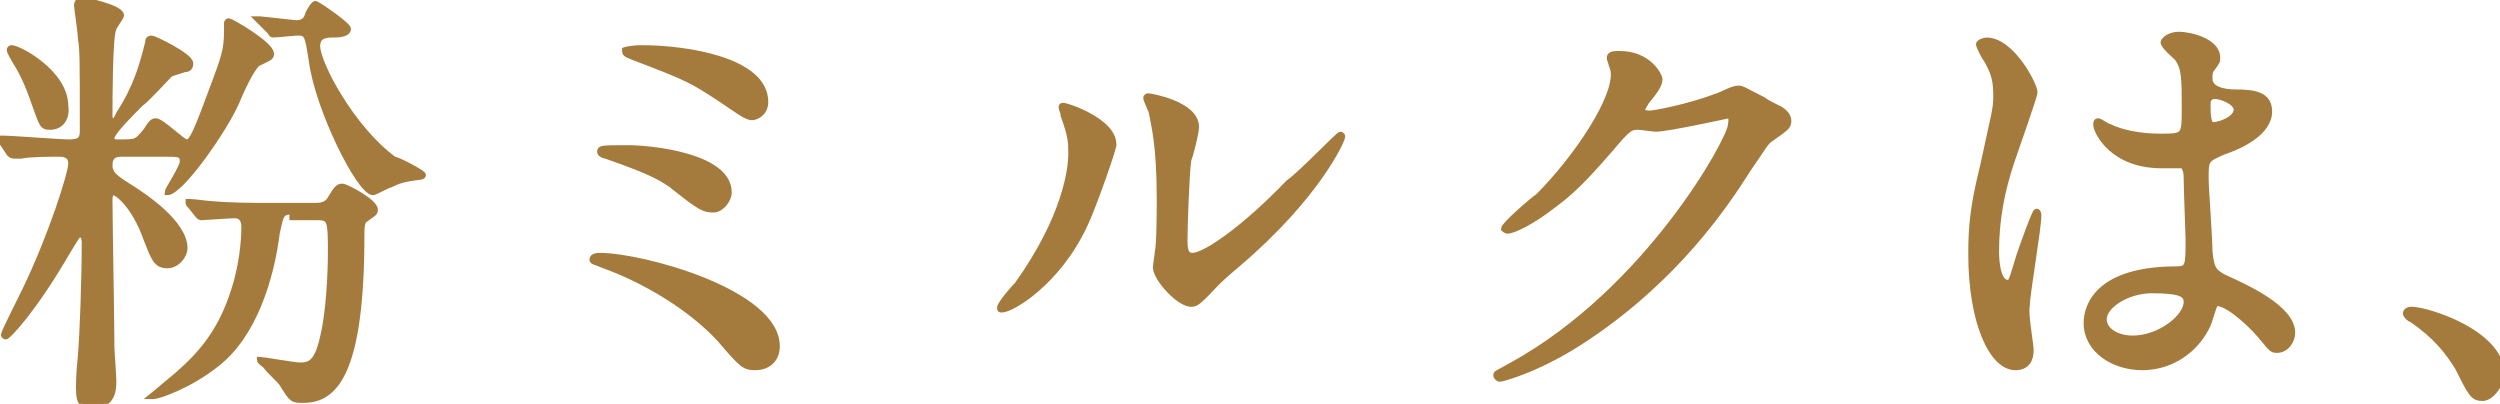
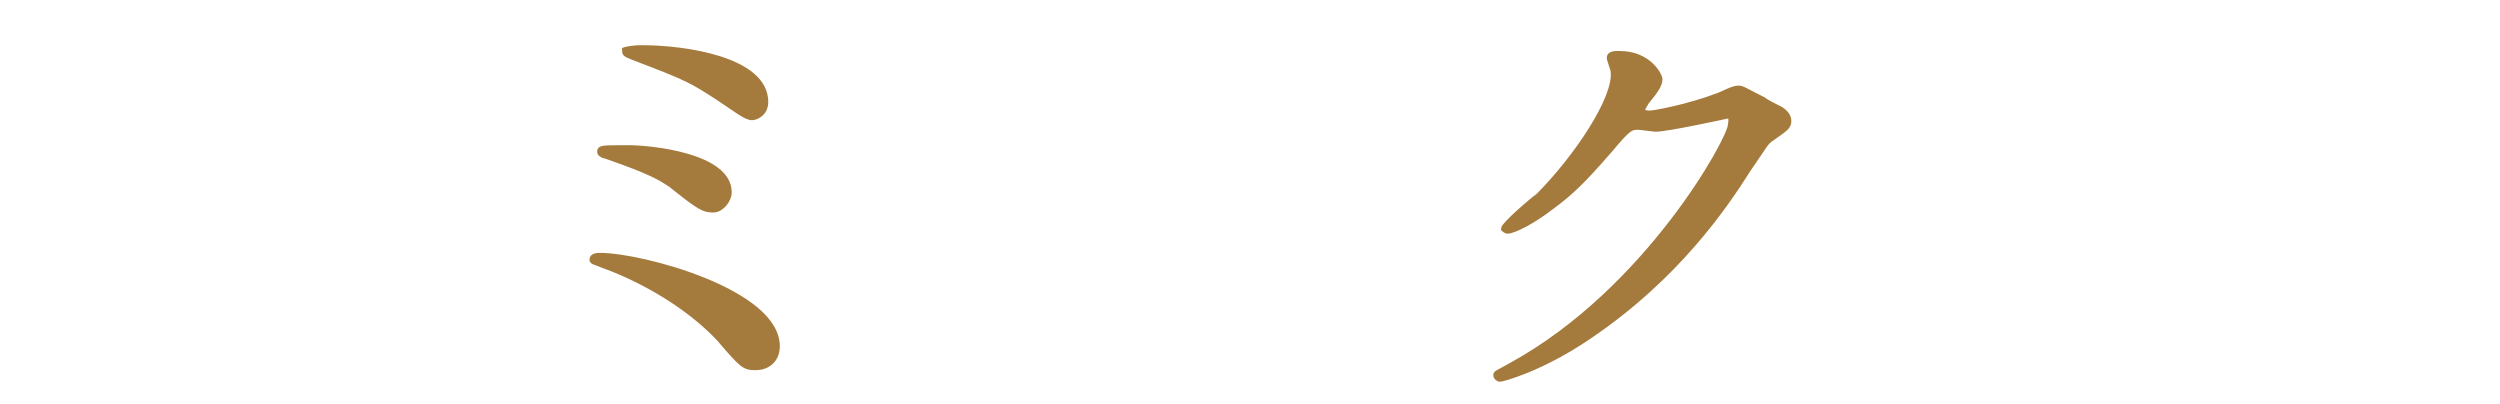
<svg xmlns="http://www.w3.org/2000/svg" version="1.1" id="レイヤー_1" x="0px" y="0px" width="130px" height="21px" viewBox="0 0 130 21" style="enable-background:new 0 0 130 21;" xml:space="preserve">
  <style type="text/css">
	.st0{fill:#A57B3D;stroke:#A57B3D;stroke-width:0.3;stroke-miterlimit:10;}
</style>
  <g>
-     <path class="st0" d="M0.1,7.4C0,7.3,0,7.3,0,7.3c0-0.1,0-0.1,0.1-0.1c0.5,0,3,0.2,3.5,0.2c0.6,0,0.7-0.2,0.7-0.6   c0-3.8,0-4.2-0.1-4.8C4.2,1.7,4,0.4,4,0.3C4,0.1,4.1,0,4.3,0c0.1,0,2,0.4,2,0.8c0,0.1-0.4,0.6-0.4,0.7C5.7,1.9,5.7,5.3,5.7,6   c0,0.1,0,0.3,0.2,0.3c0.1,0,0.1,0,0.3-0.4c0.9-1.4,1.2-2.5,1.5-3.7c0-0.1,0-0.2,0.2-0.2c0.1,0,2,0.9,2,1.3c0,0.2-0.1,0.3-0.3,0.3   C9,3.8,8.9,3.8,8.8,3.9C8.6,4.1,7.6,5.2,7.3,5.4C6.1,6.6,5.8,7,5.8,7.2c0,0.2,0.2,0.2,0.4,0.2c0.9,0,0.9,0,1.4-0.6   C7.9,6.3,8,6.3,8.1,6.3c0.3,0,1.4,1.1,1.6,1.1c0.3,0,0.5-0.5,1.5-3.2c0.6-1.6,0.6-1.8,0.6-3c0,0,0-0.1,0.1-0.1   c0.1,0,2.2,1.2,2.2,1.7c0,0.2-0.1,0.2-0.7,0.5c-0.3,0.2-0.9,1.5-1.1,2c-0.6,1.4-2.9,4.7-3.6,4.7c0,0,0,0,0,0c0-0.1,0.8-1.3,0.8-1.6   C9.5,8,9.3,8,8.6,8H6.4C6.1,8,5.7,8,5.7,8.6c0,0.4,0.2,0.6,1,1.1c0.8,0.5,2.9,1.9,2.9,3.2c0,0.4-0.4,0.9-0.9,0.9   c-0.6,0-0.7-0.4-1.1-1.4C7,10.7,6.1,10,5.9,10c-0.1,0-0.2,0.1-0.2,0.4c0,1.1,0.1,6.4,0.1,7.6c0,0.3,0.1,1.5,0.1,1.8   c0,0.4,0,1.3-1.1,1.3c-0.5,0-0.7-0.1-0.7-0.9c0-0.1,0-0.8,0.1-1.7c0.1-1.2,0.2-4,0.2-5.9c0,0,0-0.4-0.2-0.4c-0.2,0-0.2,0.1-0.7,0.9   c-1.8,3.1-3.1,4.4-3.2,4.4c0,0-0.1,0-0.1-0.1c0-0.1,0.9-1.9,1.1-2.3C2.7,12.2,3.7,9,3.7,8.5C3.7,8.1,3.4,8,3.1,8   C2.7,8,1.5,8,1.1,8.1c0,0-0.3,0-0.3,0C0.7,8.1,0.6,8.1,0.5,8L0.1,7.4z M2.6,6.6c-0.4,0-0.4-0.1-0.8-1.2c-0.4-1.2-0.8-1.9-1-2.2   c0,0-0.3-0.5-0.3-0.6c0,0,0-0.1,0.1-0.1c0.4,0,2.8,1.3,2.8,3C3.5,6.1,3.2,6.6,2.6,6.6z M15.2,11c-0.6,0-0.6,0.2-0.8,1.1   c-0.3,2.4-1.2,5.3-3.1,6.8c-1.5,1.2-3.1,1.7-3.3,1.7c0,0-0.1,0-0.1,0c0,0,0.5-0.4,0.6-0.5c1.6-1.3,2.9-2.5,3.7-5.1   c0.5-1.6,0.5-3,0.5-3.2c0-0.3-0.1-0.6-0.5-0.6c-0.3,0-1.6,0.1-1.7,0.1c-0.1,0-0.1,0-0.2-0.1l-0.4-0.5c-0.1-0.1-0.1-0.1-0.1-0.2   c0,0,0,0,0.1,0c0.2,0,0.9,0.1,1,0.1c1.1,0.1,2.1,0.1,3.2,0.1h2.3c0.2,0,0.6,0,0.8-0.4c0.3-0.5,0.4-0.6,0.6-0.6   c0.2,0,1.7,0.8,1.7,1.2c0,0.2-0.1,0.2-0.5,0.5c-0.2,0.1-0.2,0.5-0.2,0.8c0,7-1.3,8.6-3,8.6c-0.6,0-0.6,0-1.1-0.8   c-0.1-0.2-0.7-0.7-0.9-1c0,0-0.3-0.2-0.3-0.3c0,0,0,0,0,0c0.1,0,1.8,0.3,2.1,0.3c0.5,0,0.9-0.1,1.2-1.5c0.3-1.2,0.4-3.3,0.4-4.3   c0-1.7,0-1.9-0.7-1.9H15.2z M13.5,1.1C13.4,1,13.4,1,13.4,1s0,0,0.1,0c0.1,0,1.8,0.2,1.9,0.2c0.3,0,0.5-0.1,0.6-0.4   c0-0.1,0.3-0.6,0.4-0.6c0.1,0,1.7,1.1,1.7,1.3c0,0.3-0.6,0.3-0.7,0.3c-0.4,0-0.9,0-0.9,0.6c0,0.9,1.8,4.3,4,5.9   C20.7,8.3,22,9,22,9.1c0,0.1-0.2,0.1-0.2,0.1c-0.8,0.1-1.1,0.2-1.5,0.4c-0.1,0-0.8,0.4-0.9,0.4c-0.7,0-2.9-4.4-3.2-6.9   c-0.2-1.2-0.2-1.4-0.7-1.4c-0.2,0-1.1,0.1-1.3,0.1c-0.1,0-0.1-0.1-0.2-0.2L13.5,1.1z" />
    <path class="st0" d="M39.3,19.1c-0.6,0-0.7-0.1-1.9-1.5c-1.5-1.6-3.8-3-6-3.8c-0.5-0.2-0.6-0.2-0.6-0.3c0-0.2,0.3-0.2,0.4-0.2   c2.2,0,9.2,1.9,9.2,4.7C40.4,18.8,39.8,19.1,39.3,19.1z M37.9,10c0,0.4-0.4,0.9-0.8,0.9c-0.5,0-0.7-0.1-2.2-1.3   c-0.6-0.4-1.1-0.7-3.4-1.5c-0.1,0-0.3-0.1-0.3-0.2c0-0.2,0.1-0.2,1.5-0.2C33.8,7.7,37.9,8.1,37.9,10z M33.4,2.5   c2.2,0,6.4,0.6,6.4,2.8c0,0.6-0.5,0.8-0.7,0.8c-0.3,0-0.8-0.4-1.7-1C36,4.2,35.9,4.1,33,3c-0.5-0.2-0.5-0.2-0.5-0.4   C32.5,2.6,32.8,2.5,33.4,2.5z" />
-     <path class="st0" d="M56.4,11.7c-1.4,3-3.8,4.4-4.3,4.4C52,16.1,52,16.1,52,16c0-0.2,0.7-1,0.9-1.2c2.5-3.5,2.8-6,2.8-6.8   c0-0.6,0-0.9-0.4-2c0-0.2-0.1-0.3-0.1-0.4c0-0.1,0-0.1,0.1-0.1c0.2,0,2.6,0.8,2.6,2C58,7.5,56.8,10.9,56.4,11.7z M60.1,13.9   c0-0.1,0.1-0.7,0.1-0.8c0.1-0.4,0.1-2.3,0.1-2.8c0-2.8-0.3-3.8-0.4-4.4c0-0.1-0.3-0.7-0.3-0.8c0-0.1,0.1-0.1,0.1-0.1   c0.1,0,2.5,0.4,2.5,1.6c0,0.3-0.3,1.5-0.4,1.7c-0.1,0.6-0.2,3.4-0.2,4.2c0,0.3,0,0.8,0.4,0.8c0.7,0,2.8-1.5,5-3.8   C67.6,9.1,69.6,7,69.7,7c0,0,0.1,0,0.1,0.1c0,0.2-1.3,3.1-5.4,6.6c-1.2,1-1.4,1.3-1.6,1.5c-0.4,0.4-0.6,0.6-0.8,0.6   C61.4,15.9,60.1,14.5,60.1,13.9z" />
    <path class="st0" d="M83.7,3c0-0.2,0.3-0.2,0.5-0.2c1.6,0,2.1,1.2,2.1,1.3c0,0.3-0.2,0.6-0.7,1.2c-0.1,0.2-0.2,0.3-0.2,0.4   c0,0.2,0.3,0.2,0.4,0.2c0.2,0,1.9-0.3,3.5-0.9c0.3-0.1,0.8-0.4,1.1-0.4c0.2,0,0.3,0.1,1.3,0.6c0.1,0.1,0.7,0.4,0.9,0.5   c0.3,0.2,0.4,0.4,0.4,0.6c0,0.3-0.2,0.4-0.9,0.9c-0.3,0.2-0.3,0.3-1.2,1.6c-1.2,1.9-3.7,5.6-8.3,8.7c-2.5,1.7-4.5,2.2-4.6,2.2   c-0.1,0-0.2-0.1-0.2-0.2c0-0.1,0.1-0.1,0.8-0.5c7.1-3.9,11.4-11.8,11.4-12.5C90.1,6,89.9,6,89.9,6c0,0-3.2,0.7-3.8,0.7   c-0.1,0-0.8-0.1-0.9-0.1c-0.4,0-0.5,0-1.5,1.2c-1.4,1.6-2,2.2-3.1,3c-0.9,0.7-1.9,1.2-2.2,1.2c-0.1,0-0.2-0.1-0.2-0.1   c0-0.2,1.5-1.5,1.8-1.7c1.9-1.9,4.1-5.1,3.9-6.5C83.9,3.6,83.7,3.1,83.7,3z" />
-     <path class="st0" d="M105.6,18.2c0,0.5-0.2,0.9-0.8,0.9c-1.2,0-2.3-2.3-2.3-5.9c0-1.4,0.1-2.5,0.6-4.5c0.6-2.8,0.7-3,0.7-3.7   c0-0.8-0.1-1.2-0.5-1.9c-0.1-0.1-0.4-0.7-0.4-0.8s0.3-0.2,0.4-0.2c1.3,0,2.5,2.3,2.5,2.7c0,0.2-1,3-1.2,3.6c-0.5,1.5-0.8,3-0.8,4.7   c0,0.1,0,1.6,0.6,1.6c0.2,0,0.2-0.1,0.6-1.4c0.1-0.3,0.8-2.3,0.9-2.3c0.1,0,0.1,0.2,0.1,0.2c0,0.7-0.6,4.1-0.6,4.7   C105.3,16.3,105.6,17.9,105.6,18.2z M114.8,16.9c-0.6,1.3-1.9,2.2-3.4,2.2s-2.9-0.9-2.9-2.3c0-0.3,0-2.8,4.7-2.8   c0.6,0,0.6-0.2,0.6-1.6c0-0.1-0.1-2.6-0.1-3.2c0-0.1,0-0.4-0.2-0.6c0,0-0.9,0-1.1,0c-2.6,0-3.4-1.8-3.4-2.1c0-0.1,0-0.2,0.1-0.2   c0.1,0,0.5,0.3,0.6,0.3c0.6,0.3,1.6,0.5,2.6,0.5c1.3,0,1.3,0,1.3-1.5c0-1.5,0-2.1-0.4-2.6c-0.1-0.1-0.7-0.6-0.7-0.8   c0-0.1,0.3-0.4,0.8-0.4c0.5,0,2,0.3,2,1.2c0,0.2,0,0.2-0.3,0.6c-0.1,0.1-0.1,0.3-0.1,0.5c0,0.7,1.2,0.7,1.3,0.7c1,0,1.8,0.1,1.8,1   c0,1.1-1.5,1.8-2.4,2.1c-0.9,0.4-0.9,0.4-0.9,1.4c0,0.5,0.2,3.1,0.2,3.8c0.1,0.9,0.2,1,0.7,1.3c1.1,0.5,3.6,1.6,3.6,2.9   c0,0.4-0.3,0.9-0.8,0.9c-0.3,0-0.3-0.1-0.9-0.8c-0.7-0.8-1.9-1.8-2.3-1.6C115.1,15.9,114.9,16.7,114.8,16.9z M109.4,16.6   c0,0.6,0.7,1,1.5,1c1.4,0,2.8-1.1,2.8-1.9c0-0.4-0.3-0.6-1.8-0.6C110.6,15.1,109.4,15.9,109.4,16.6z M114.8,5.6   c0,0.9,0.2,0.9,0.3,0.9c0.3,0,1.2-0.3,1.2-0.8c0-0.4-0.8-0.7-1.1-0.7c-0.1,0-0.2,0-0.3,0.1C114.8,5.1,114.8,5.3,114.8,5.6z" />
-     <path class="st0" d="M129.1,20.7c-0.5,0-0.6-0.2-1.3-1.6c-0.5-0.8-1.1-1.6-2.4-2.5c-0.1,0-0.3-0.2-0.3-0.3s0.1-0.2,0.3-0.2   c0.8,0,4.7,1.2,4.7,3.4C130,20.1,129.5,20.7,129.1,20.7z" />
  </g>
</svg>